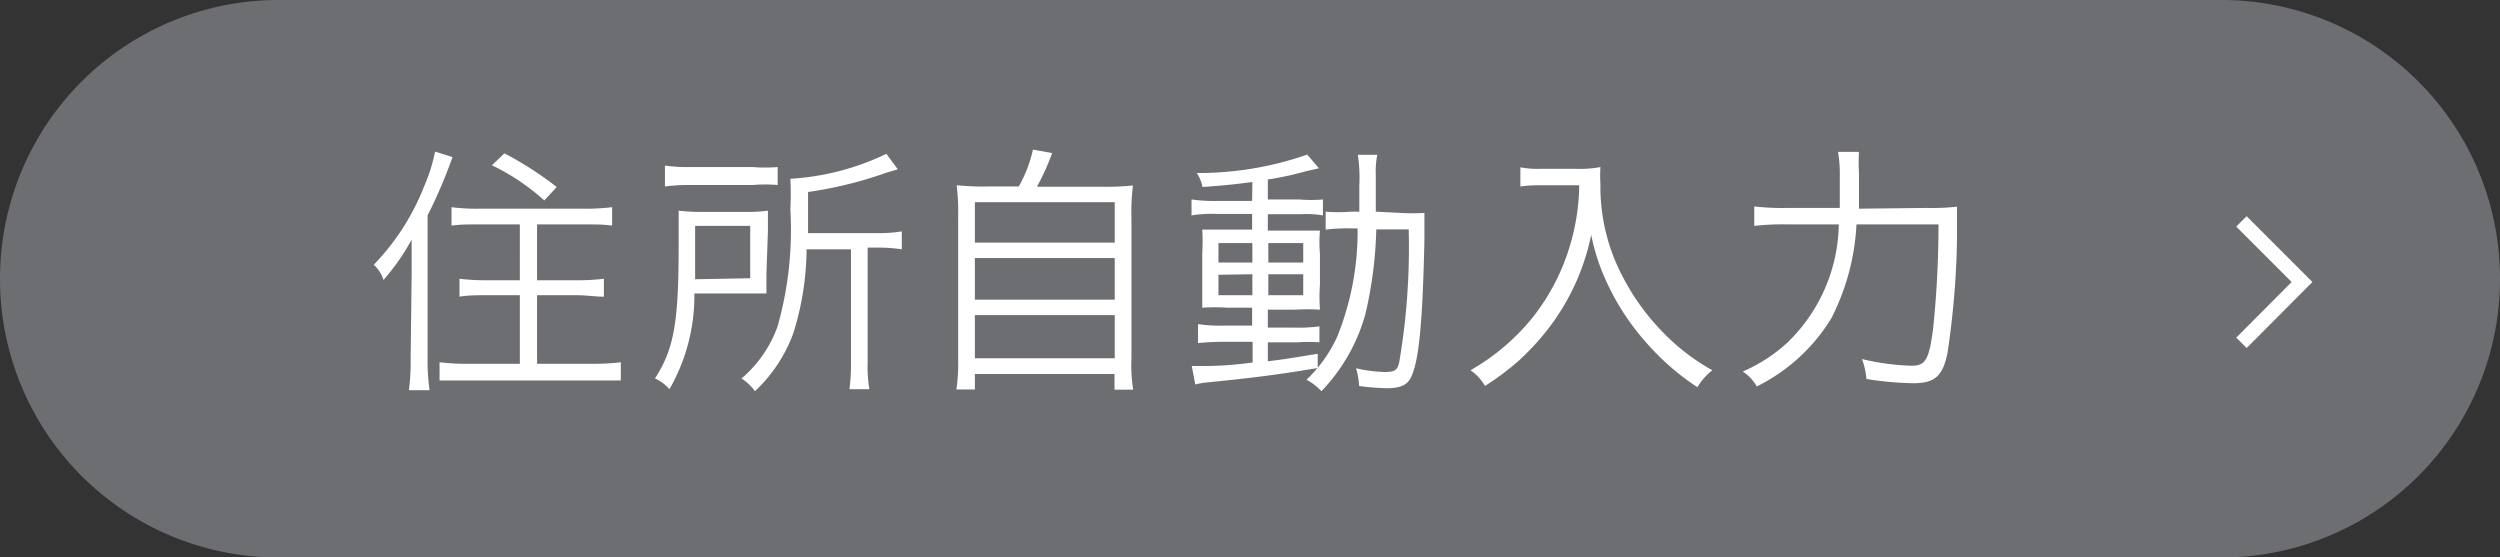
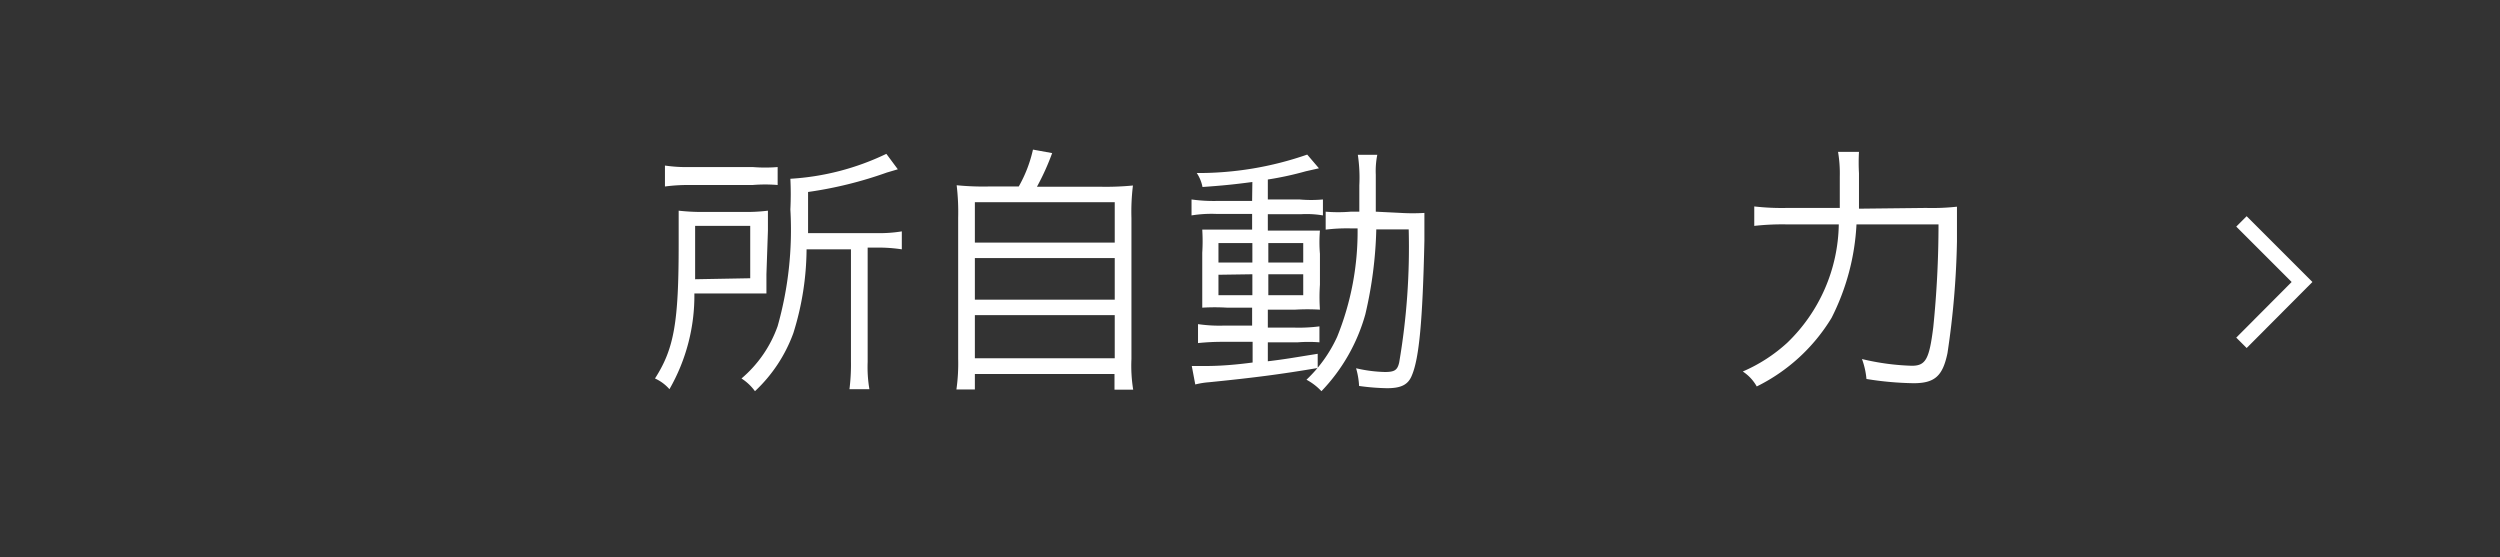
<svg xmlns="http://www.w3.org/2000/svg" viewBox="0 0 100.27 22.36">
  <rect x="0" y="0" width="100.27" height="22.36" fill="#333333" stroke="none" />
  <defs>
    <style>.cls-1{fill:#6d6e71;stroke:#6d6e71;stroke-width:0.94px;}.cls-1,.cls-3{stroke-miterlimit:10;}.cls-2{fill:#fff;}.cls-3{fill:none;stroke:#fff;stroke-width:0.59px;}</style>
  </defs>
  <title>Asset 5</title>
  <g id="Layer_2" data-name="Layer 2">
    <g id="制作">
-       <path class="cls-1" d="M99.8,11.18A10.7,10.7,0,0,1,89.09,21.89H11.18A10.7,10.7,0,0,1,.47,11.18h0A10.7,10.7,0,0,1,11.18.47H89.09A10.7,10.7,0,0,1,99.8,11.18Z" />
-       <path class="cls-2" d="M16.51,11c0-.48,0-.9,0-1.39a8.8,8.8,0,0,1-1.13,1.62,1.32,1.32,0,0,0-.39-.61A9.48,9.48,0,0,0,17,7.5a6.75,6.75,0,0,0,.45-1.42l.7.22a20.26,20.26,0,0,1-1,2.34V14.4a8,8,0,0,0,.08,1.25h-.83a8.71,8.71,0,0,0,.07-1.28ZM19.23,9c-.4,0-.8,0-1.12.05V8.31a8,8,0,0,0,1.12.06h4.19a8.52,8.52,0,0,0,1.13-.06v.74C24.24,9,23.84,9,23.44,9h-1.9v2.24h1.58a8.44,8.44,0,0,0,1.1-.06v.72c-.32,0-.71-.06-1.09-.06H21.54v2.75h2.2a8.91,8.91,0,0,0,1.16-.06v.73c-.32,0-.72,0-1.16,0H18.79c-.44,0-.84,0-1.16,0v-.73a8.68,8.68,0,0,0,1.14.06h2.08V11.84H19.54c-.4,0-.78,0-1.11.06v-.72a8.33,8.33,0,0,0,1.1.06h1.32V9Zm1-2.85A13.92,13.92,0,0,1,22.33,7.5l-.5.54a8.8,8.8,0,0,0-2.1-1.41Z" />
      <path class="cls-2" d="M30.74,11c0,.35,0,.54,0,.77l-.31,0H27.85a7.53,7.53,0,0,1-1,3.84,1.69,1.69,0,0,0-.58-.43c.77-1.2.95-2.25.95-5.38,0-.68,0-1,0-1.35a8.47,8.47,0,0,0,1.1.05h1.48a7,7,0,0,0,1-.05c0,.22,0,.49,0,.8ZM26.67,6.64a5.94,5.94,0,0,0,1,.06h2.52a6.1,6.1,0,0,0,1,0v.72a6,6,0,0,0-1,0H27.67a7.05,7.05,0,0,0-1,.06Zm3.42,4.52V9.06H27.88V10.2c0,.53,0,.56,0,1ZM32.35,10a11.44,11.44,0,0,1-.53,3.36,6,6,0,0,1-1.54,2.33,2,2,0,0,0-.54-.51,4.9,4.9,0,0,0,1.45-2.1,14.2,14.2,0,0,0,.51-4.68,12.29,12.29,0,0,0,0-1.23,10.26,10.26,0,0,0,3.85-1l.46.62-.44.13a16.05,16.05,0,0,1-3.16.78V9.35h2.76a5.45,5.45,0,0,0,1-.07V10a6.41,6.41,0,0,0-1-.07h-.37v4.59a5.27,5.27,0,0,0,.07,1.09h-.8a8,8,0,0,0,.06-1.11V10Z" />
      <path class="cls-2" d="M40.86,7.48A5.33,5.33,0,0,0,41.43,6l.77.14a9.82,9.82,0,0,1-.61,1.35h2.56a11.18,11.18,0,0,0,1.29-.05,8.67,8.67,0,0,0-.06,1.31v5.65a6,6,0,0,0,.07,1.23H44.7V15H39.1v.62h-.74a7.38,7.38,0,0,0,.07-1.24V8.74a9.16,9.16,0,0,0-.06-1.31,10.82,10.82,0,0,0,1.26.05ZM39.1,9.73h5.61V8.11H39.1Zm0,2.29h5.61V10.35H39.1Zm0,2.35h5.61V12.64H39.1Z" />
      <path class="cls-2" d="M50.23,7.3c-.76.1-1.16.14-2,.2A1.54,1.54,0,0,0,48,6.94a13.27,13.27,0,0,0,4.43-.74l.47.55-.53.12a12.91,12.91,0,0,1-1.52.33V8h1.27a5.21,5.21,0,0,0,.94,0v.64a3.87,3.87,0,0,0-.85-.05H50.85v.66H52c.42,0,.68,0,.94,0a5.48,5.48,0,0,0,0,.93v1.24a7.25,7.25,0,0,0,0,1,8.33,8.33,0,0,0-1,0H50.85v.72h1.07a6.47,6.47,0,0,0,1-.05v.64a5.66,5.66,0,0,0-.87,0H50.85v.76c.68-.08,1-.14,2-.3v.57c-1.48.25-2.55.39-4.35.57a3.28,3.28,0,0,0-.56.09l-.14-.74.44,0c.33,0,.94,0,2-.14v-.83H49.05a9.45,9.45,0,0,0-1,.05V13a5.89,5.89,0,0,0,1,.06h1.17v-.72h-1a8.33,8.33,0,0,0-1,0c0-.24,0-.47,0-1V10.14a7.46,7.46,0,0,0,0-.93c.27,0,.56,0,1,0h1V8.58H48.79a5,5,0,0,0-1,.06V8a6.42,6.42,0,0,0,1,.06h1.43ZM48.87,9.75v.78h1.36V9.75Zm0,1.27v.82h1.36V11Zm2-.49h1.4V9.75h-1.4Zm0,1.31h1.4V11h-1.4Zm5.32-3.3a8.12,8.12,0,0,0,.94,0c0,.23,0,.44,0,1.11-.07,3.21-.21,4.71-.5,5.4-.15.38-.43.52-1,.52a9,9,0,0,1-1.12-.09,3.1,3.1,0,0,0-.12-.71,5.61,5.61,0,0,0,1.15.15c.39,0,.51-.07.58-.39a27.39,27.39,0,0,0,.38-5.33h-1.3a16.52,16.52,0,0,1-.44,3.41A7.27,7.27,0,0,1,53,15.69a2.3,2.3,0,0,0-.6-.46,5.53,5.53,0,0,0,1.23-1.72,11.24,11.24,0,0,0,.82-4.35h-.28a7,7,0,0,0-1,.05V8.49a6,6,0,0,0,1,0h.35c0-.36,0-.67,0-1.06a6.2,6.2,0,0,0-.06-1.22h.78a3.31,3.31,0,0,0-.06.8c0,.76,0,1.12,0,1.48Z" />
-       <path class="cls-2" d="M61.79,7.43c-.2,0-.46,0-.81.05V6.71a3.5,3.5,0,0,0,.81.06h1.4a4.41,4.41,0,0,0,1-.07,5.92,5.92,0,0,0,0,.7,7.71,7.71,0,0,0,.9,3.71,9.24,9.24,0,0,0,1.59,2.2,8.47,8.47,0,0,0,2,1.54,2.36,2.36,0,0,0-.6.68A10,10,0,0,1,66,13.71a9.76,9.76,0,0,1-1.51-2.29,8.29,8.29,0,0,1-.67-2,9.19,9.19,0,0,1-1.49,3.45,10.14,10.14,0,0,1-1.43,1.61,10.94,10.94,0,0,1-1.34,1,1.94,1.94,0,0,0-.58-.63,8.85,8.85,0,0,0,2.47-2.09A8.6,8.6,0,0,0,63,9.74a8.7,8.7,0,0,0,.34-2.31Z" />
      <path class="cls-2" d="M77.25,8.34a9.18,9.18,0,0,0,1.24-.05c0,.38,0,.38,0,1.39a34.11,34.11,0,0,1-.38,4.48c-.19.92-.51,1.21-1.36,1.21a12.89,12.89,0,0,1-1.89-.17,3.1,3.1,0,0,0-.18-.8,9.7,9.7,0,0,0,2,.27c.56,0,.7-.27.86-1.55A40.94,40.94,0,0,0,77.75,9H74.46a9.31,9.31,0,0,1-1,3.75,7.27,7.27,0,0,1-3,2.75,1.73,1.73,0,0,0-.56-.6,6.37,6.37,0,0,0,1.78-1.15A6.73,6.73,0,0,0,73.75,9H71.67a10.16,10.16,0,0,0-1.31.06V8.28a9.82,9.82,0,0,0,1.32.06h2.11c0-.48,0-.82,0-1.25a5.16,5.16,0,0,0-.07-1h.84a7.61,7.61,0,0,0,0,.86c0,.5,0,.5,0,1.42Z" />
      <polyline class="cls-3" points="89.9 8.88 92.33 11.31 89.9 13.75" />
    </g>
  </g>
</svg>